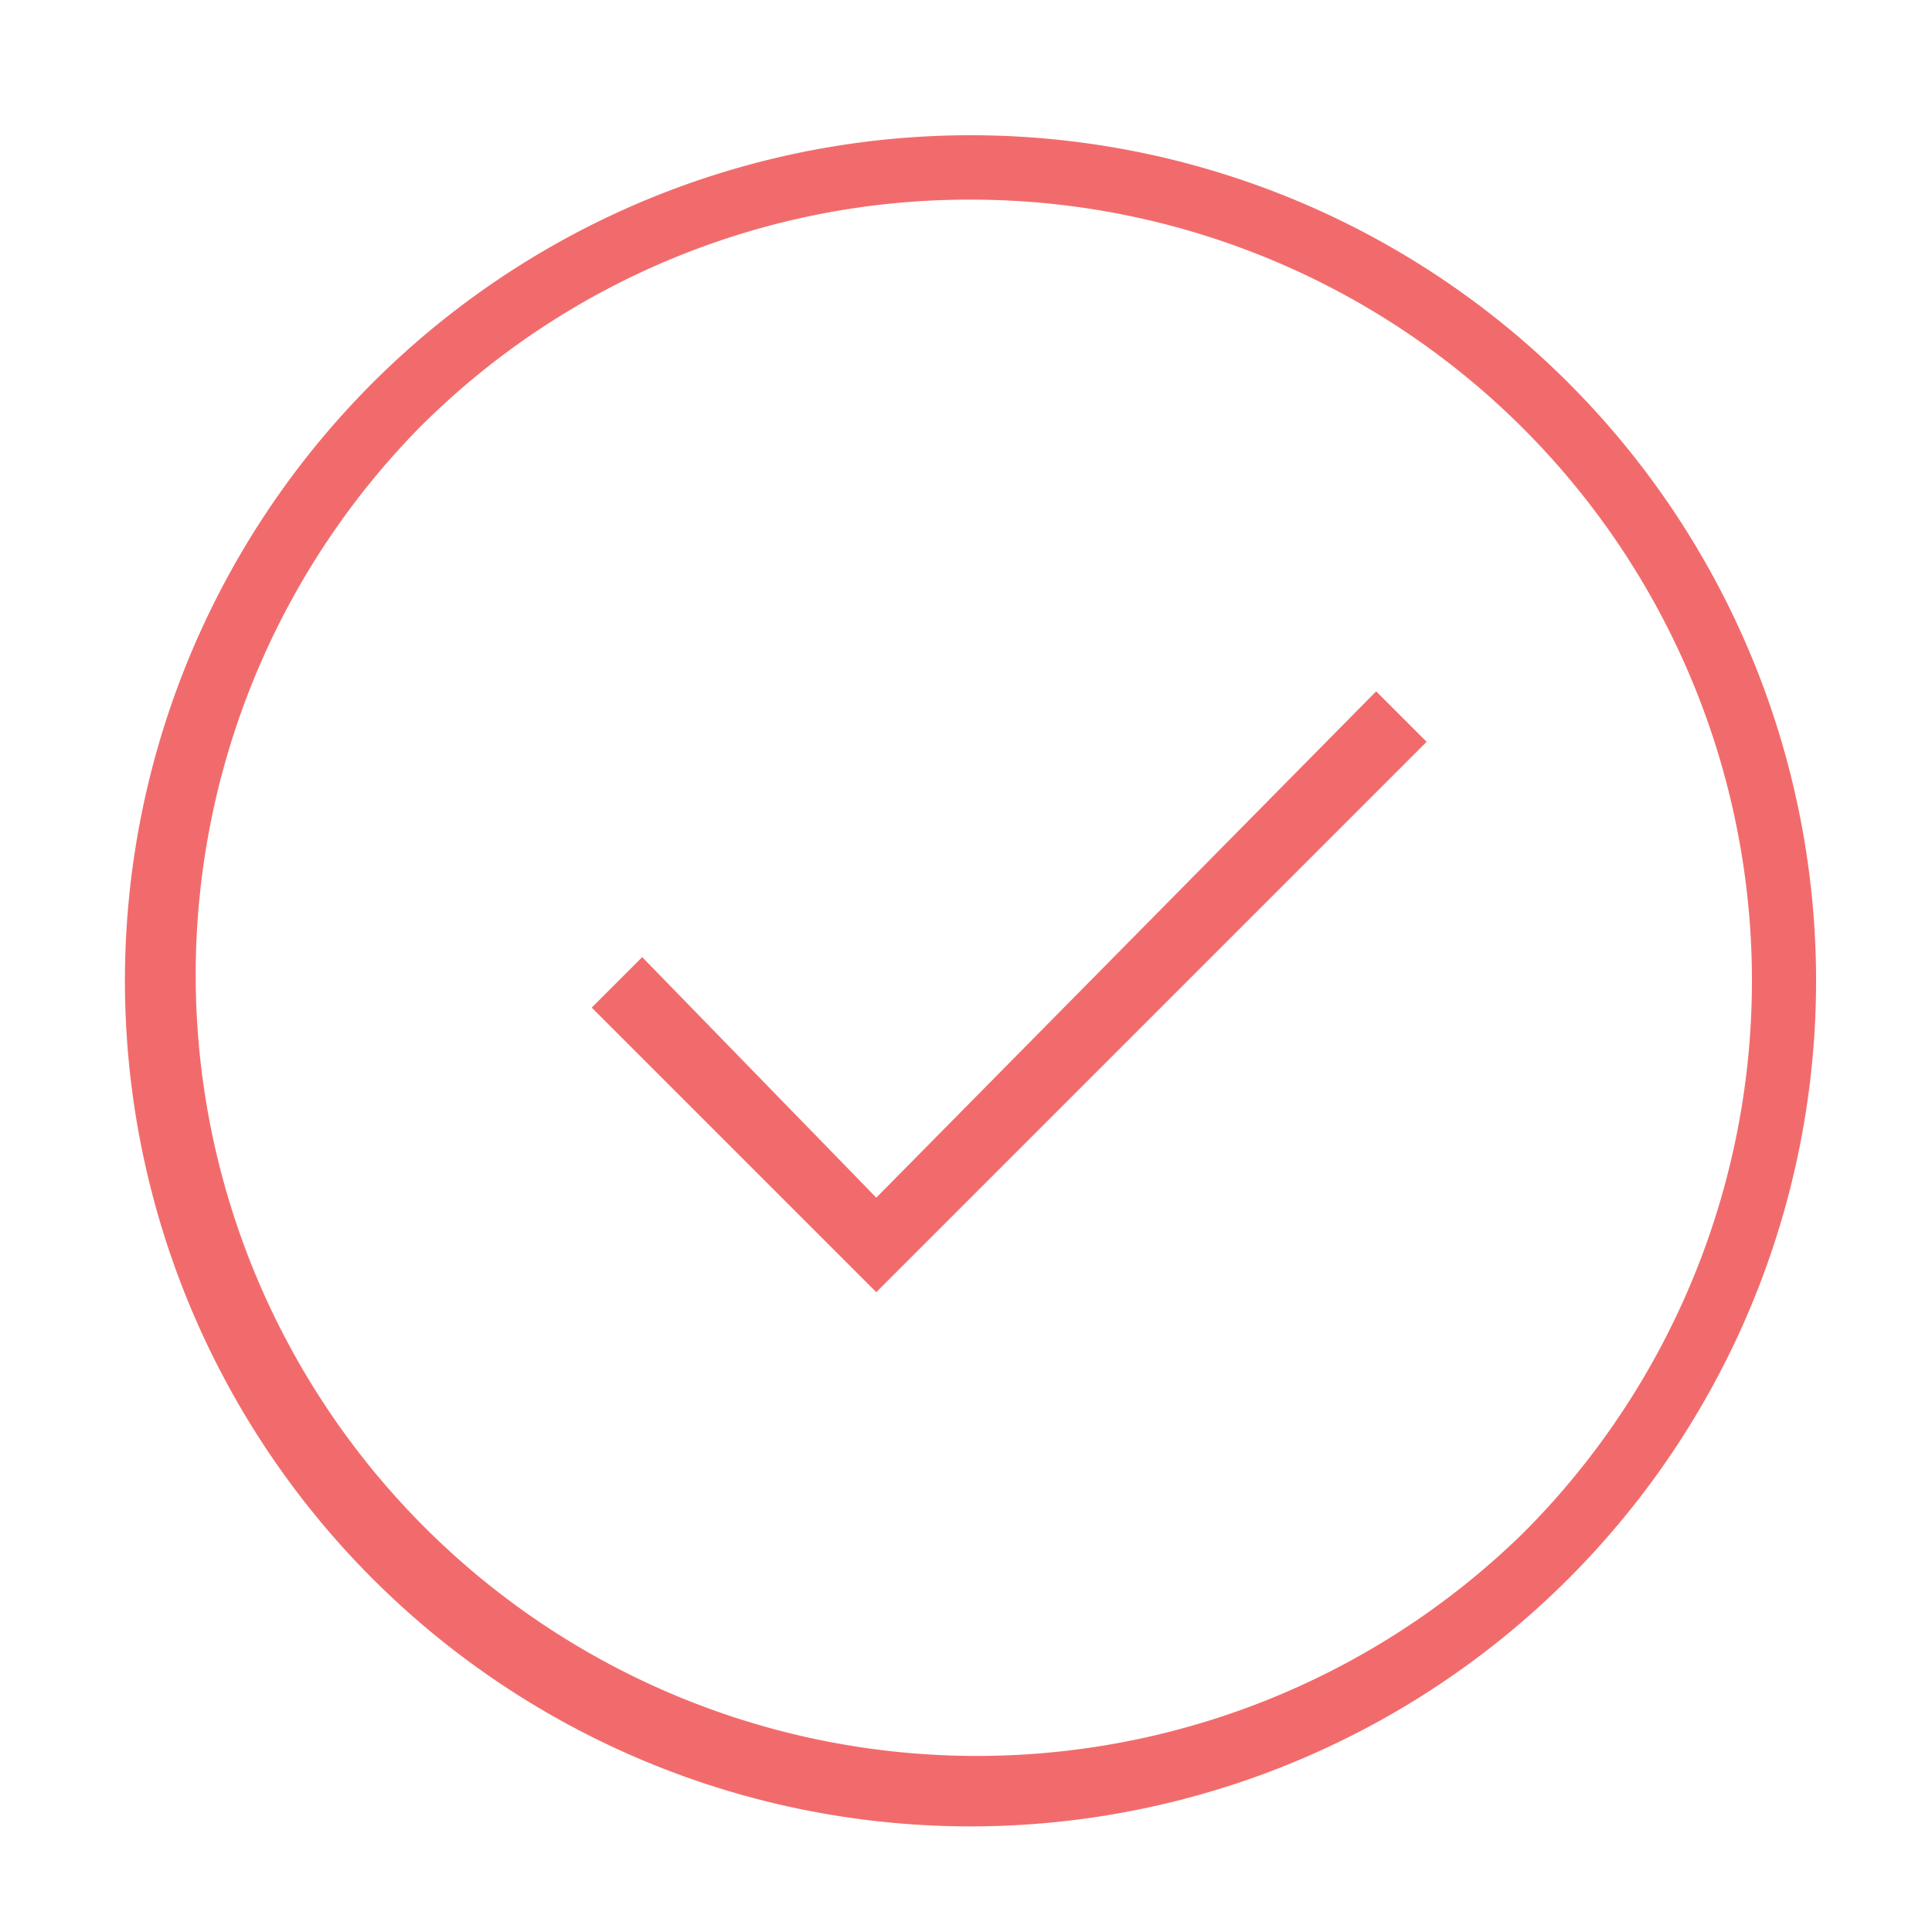
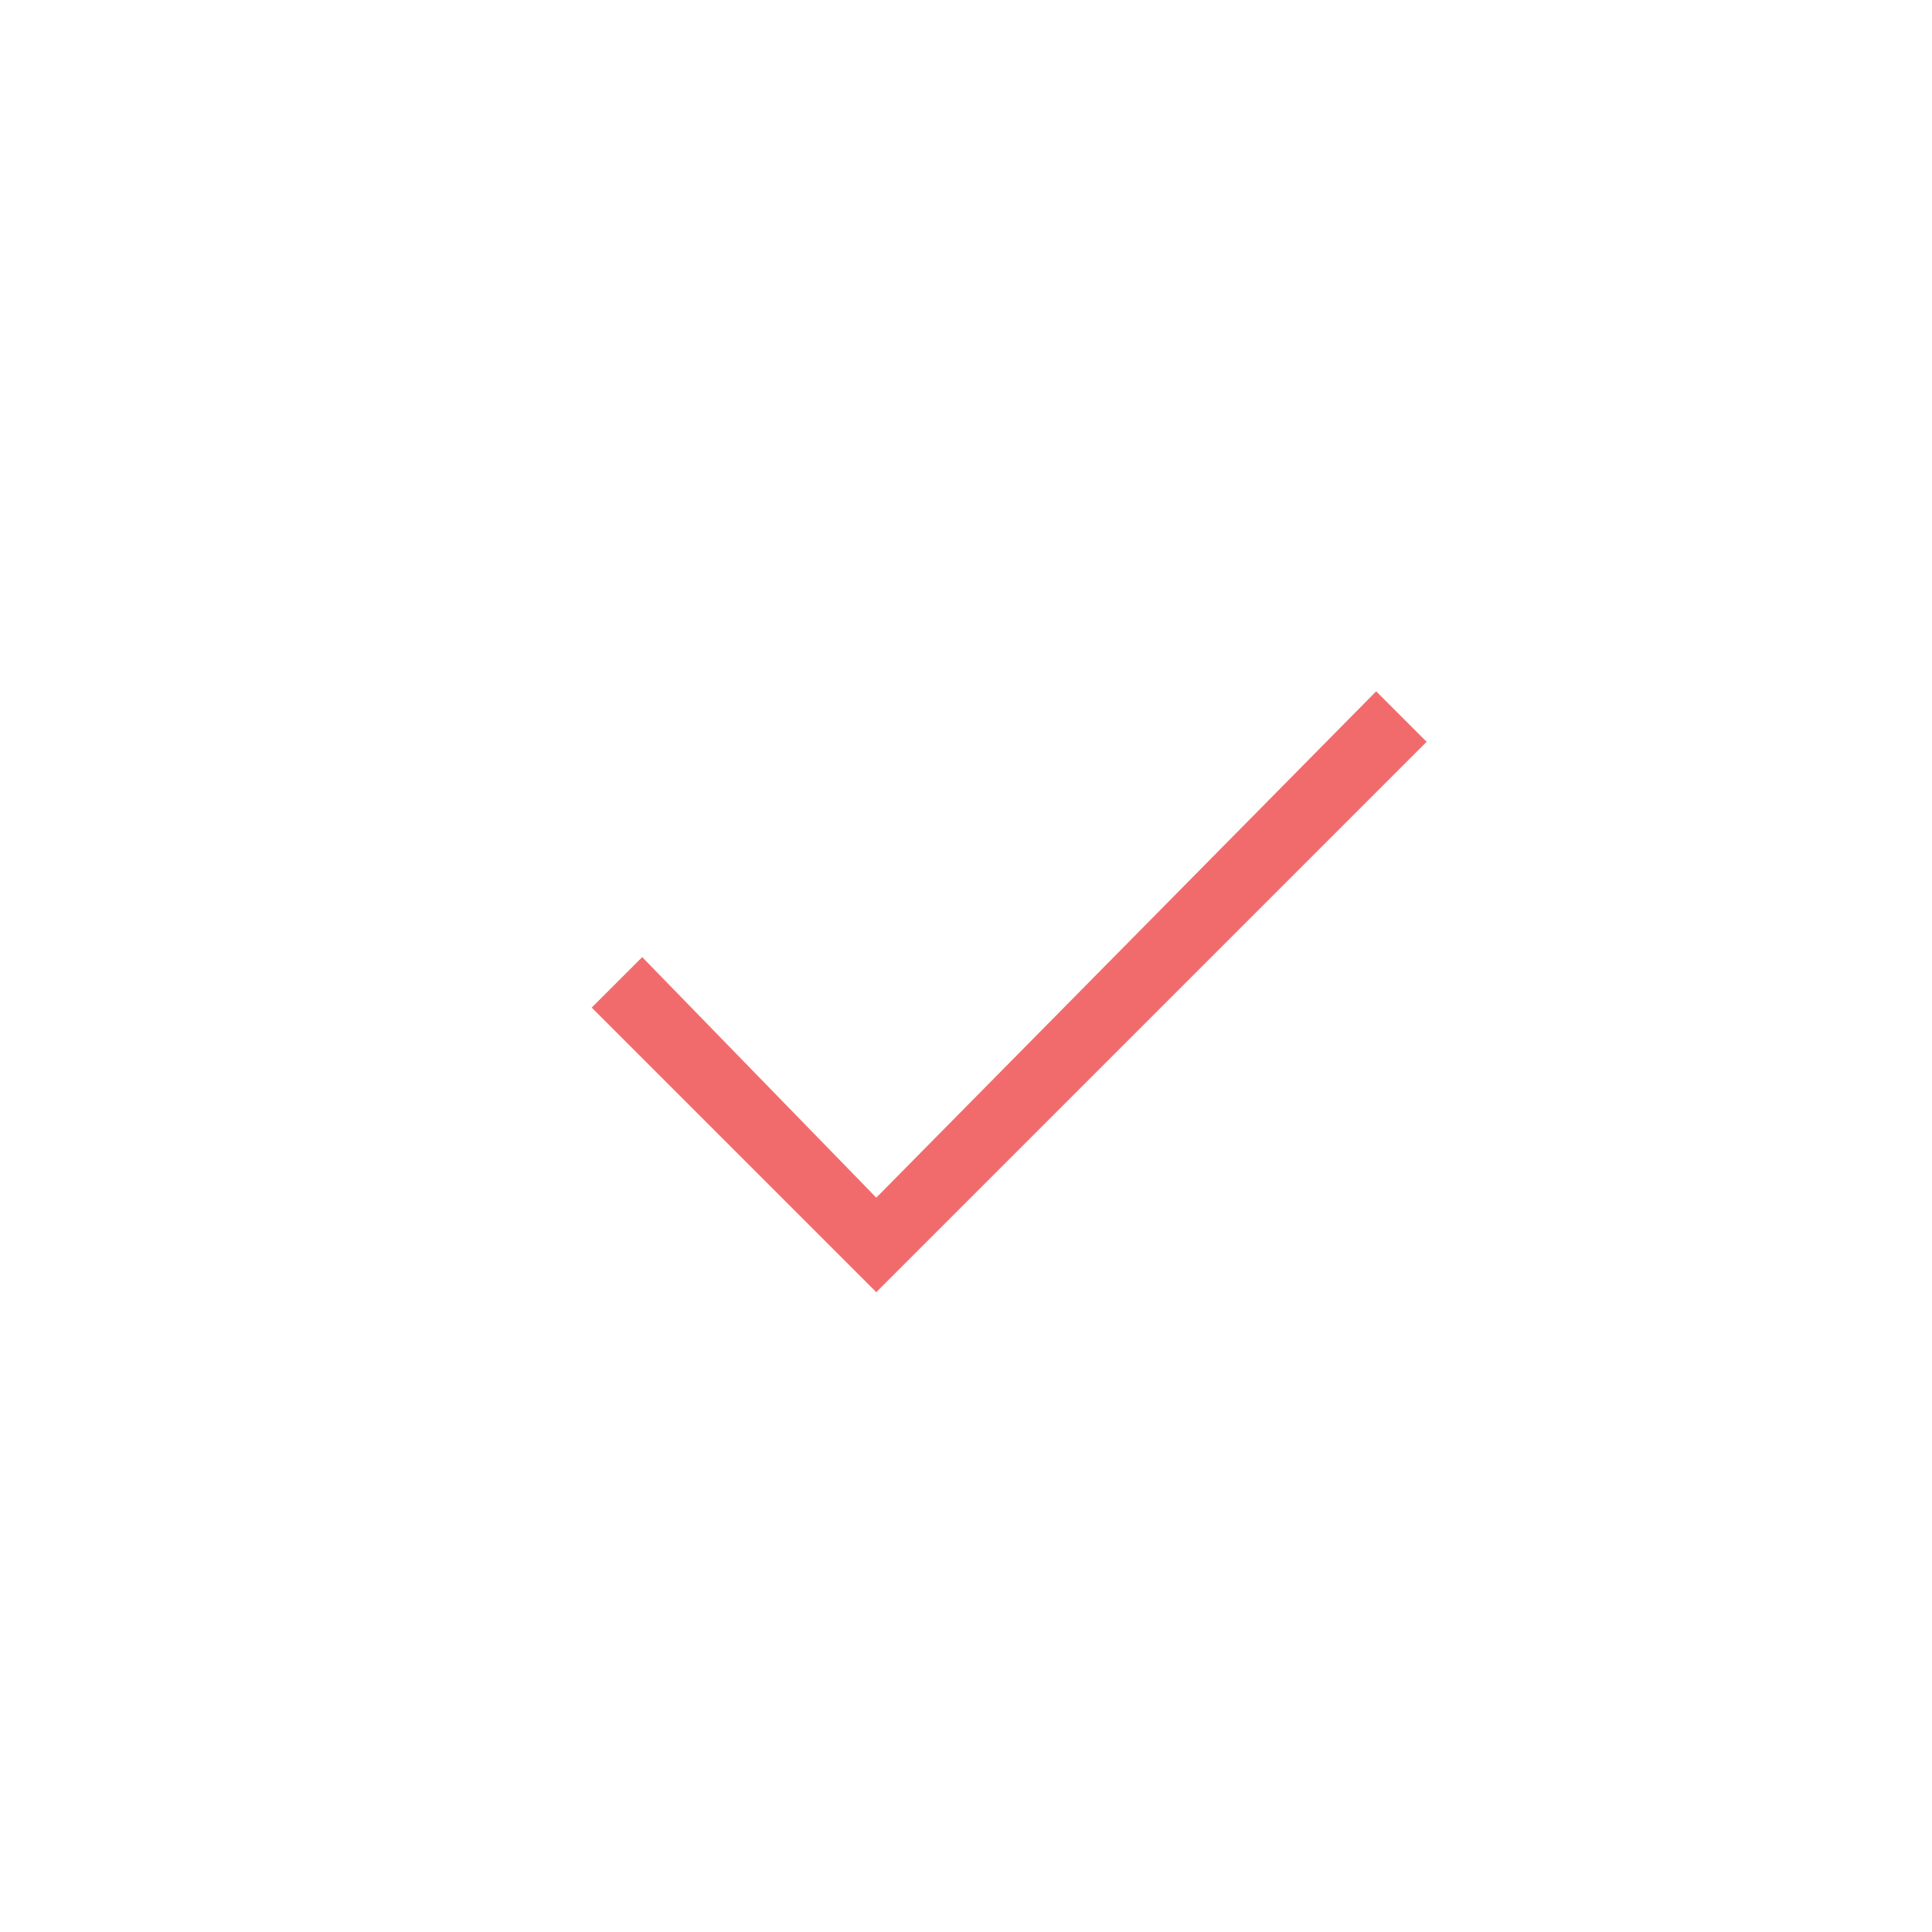
<svg xmlns="http://www.w3.org/2000/svg" id="Layer_1" data-name="Layer 1" width="300" height="300" viewBox="0 0 300 300">
  <title>circle_check_red</title>
-   <path d="M150.74,31a121.29,121.29,0,0,1,85.77,207.06A121.29,121.29,0,0,1,65,66.53,120.51,120.51,0,0,1,150.74,31m0-10A131.3,131.3,0,1,0,282,152.29,131.29,131.29,0,0,0,150.74,21Z" fill="#f26b6c" />
  <polygon points="213.69 107.35 136.07 185.97 99.72 148.62 91.88 156.46 136.07 200.65 221.53 115.19 213.69 107.35 213.69 107.35" fill="#f26b6c" />
</svg>